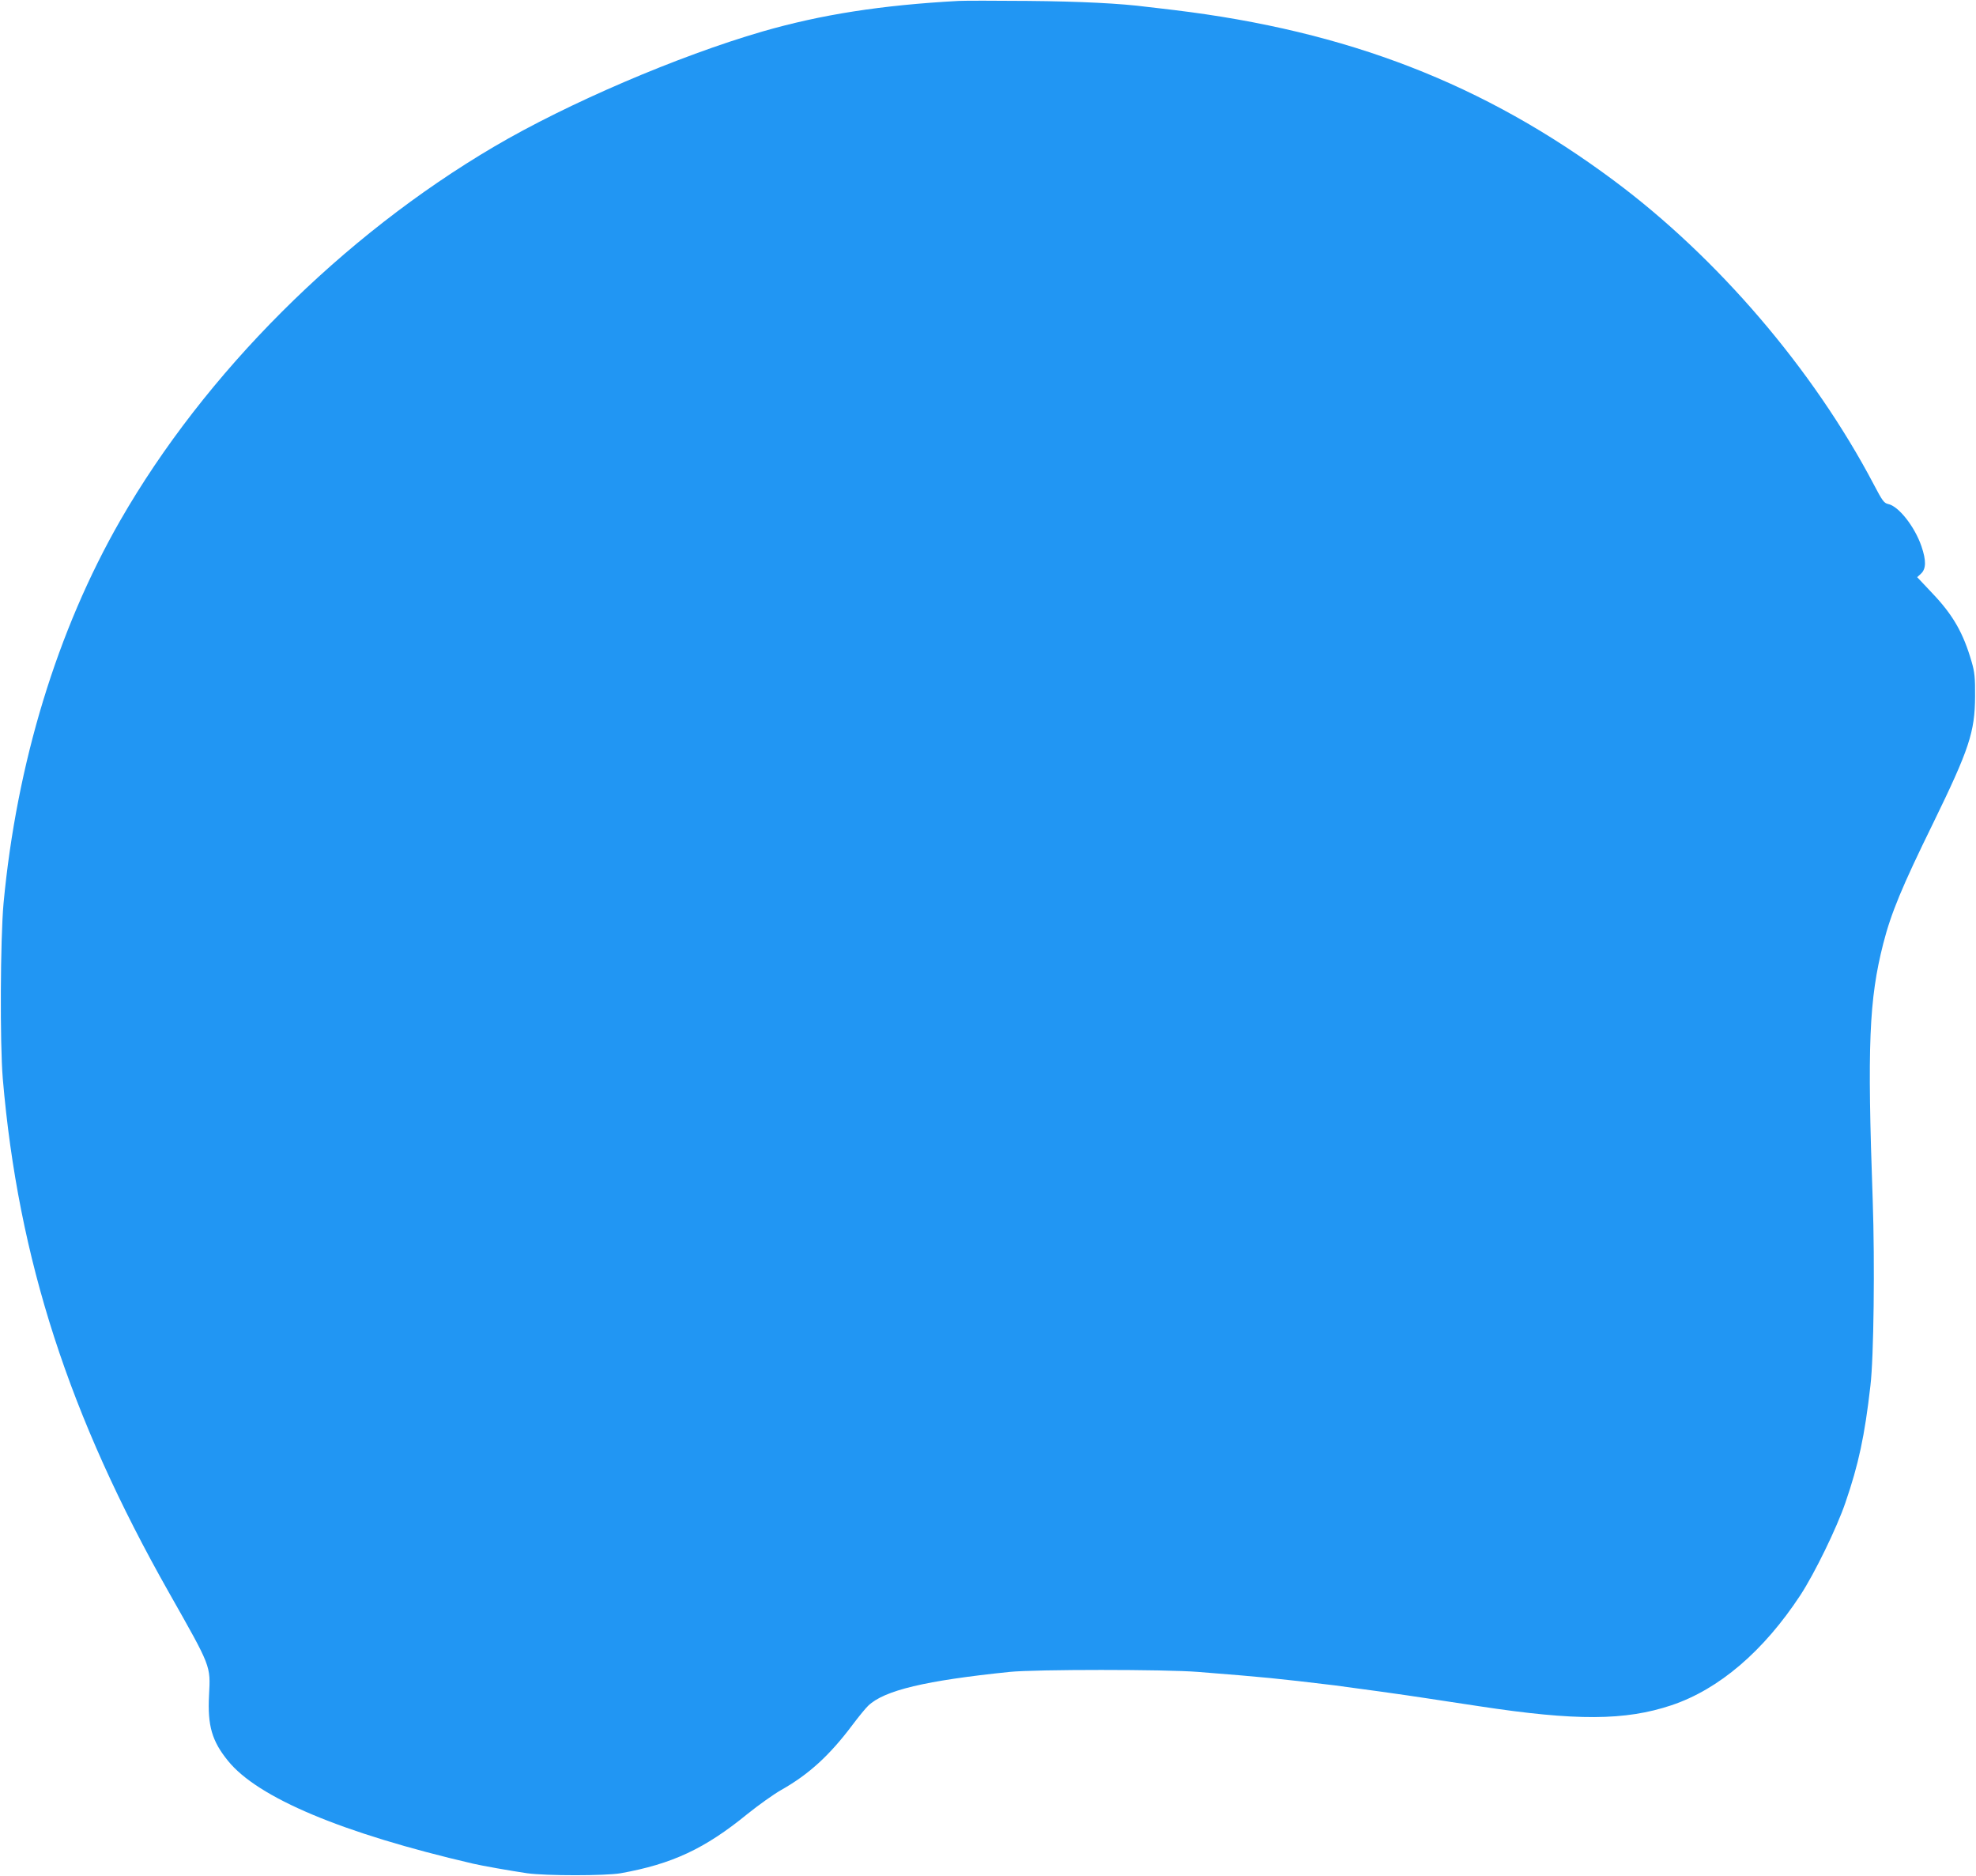
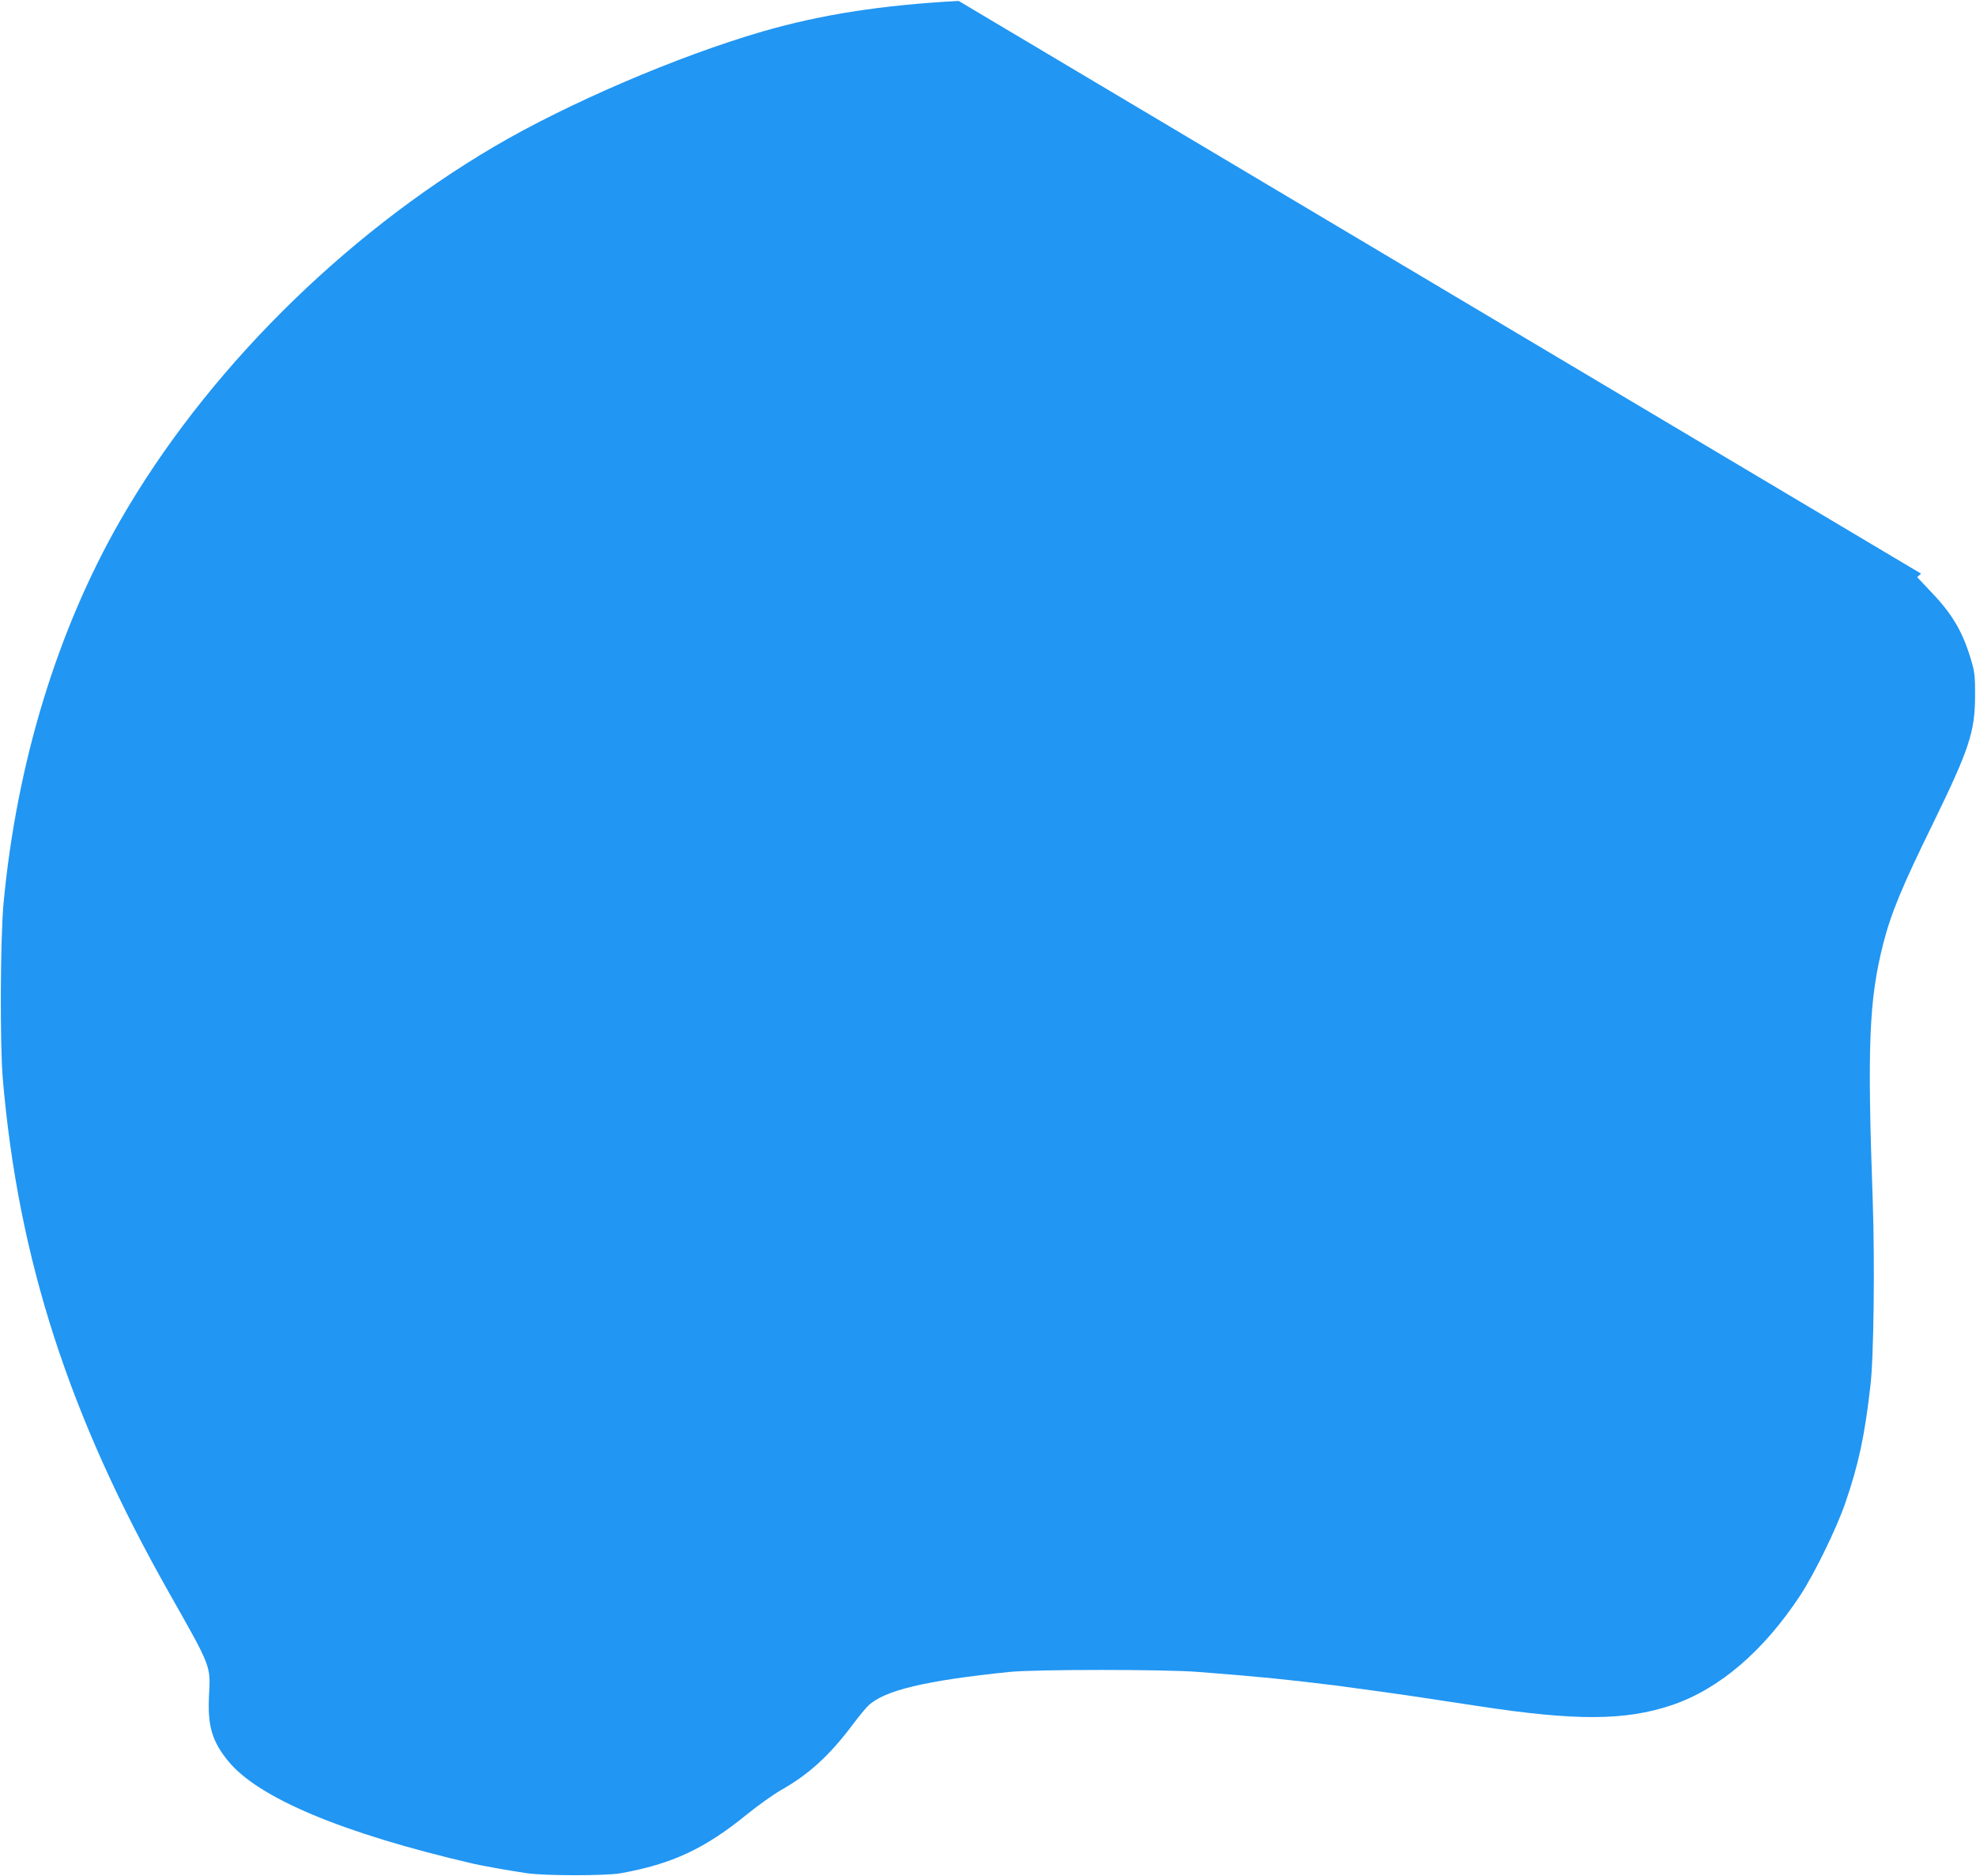
<svg xmlns="http://www.w3.org/2000/svg" version="1.0" width="1280pt" height="1215pt" viewBox="0 0 1280 1215" preserveAspectRatio="xMidYMid meet">
  <g transform="translate(0,1215) scale(0.1,-0.1)" fill="#2196f3" stroke="none">
-     <path d="M6210 12144 c-499 -27 -890 -88 -1271 -198 -547 -159 -1261 -465 -1737 -745 -988 -581 -1875 -1468 -2422 -2420 -410 -714 -672 -1575 -757 -2481 -21 -232 -24 -908 -5 -1135 100 -1170 429 -2186 1077 -3330 275 -486 269 -470 259 -665 -10 -197 19 -296 123 -424 193 -239 740 -469 1588 -666 55 -13 241 -46 350 -62 121 -17 507 -17 605 0 334 60 545 158 823 385 71 57 168 126 215 153 180 101 316 225 465 424 39 52 85 108 101 123 104 100 372 163 916 219 167 17 1009 17 1220 0 443 -35 509 -42 885 -87 117 -15 465 -63 605 -85 30 -5 87 -13 125 -19 39 -6 131 -20 205 -31 629 -96 948 -94 1247 6 308 103 597 350 836 714 92 141 235 434 291 598 85 247 125 432 162 757 22 183 29 797 15 1200 -36 1008 -24 1301 68 1663 51 199 120 366 324 782 233 478 270 590 271 820 1 121 -3 158 -22 223 -54 187 -120 303 -254 444 l-99 105 25 23 c33 31 34 85 3 176 -44 129 -149 262 -217 275 -26 6 -37 21 -93 128 -391 743 -1011 1467 -1682 1966 -842 627 -1725 969 -2850 1105 -71 8 -148 18 -171 20 -173 23 -440 36 -774 39 -212 2 -414 2 -450 0z" />
+     <path d="M6210 12144 c-499 -27 -890 -88 -1271 -198 -547 -159 -1261 -465 -1737 -745 -988 -581 -1875 -1468 -2422 -2420 -410 -714 -672 -1575 -757 -2481 -21 -232 -24 -908 -5 -1135 100 -1170 429 -2186 1077 -3330 275 -486 269 -470 259 -665 -10 -197 19 -296 123 -424 193 -239 740 -469 1588 -666 55 -13 241 -46 350 -62 121 -17 507 -17 605 0 334 60 545 158 823 385 71 57 168 126 215 153 180 101 316 225 465 424 39 52 85 108 101 123 104 100 372 163 916 219 167 17 1009 17 1220 0 443 -35 509 -42 885 -87 117 -15 465 -63 605 -85 30 -5 87 -13 125 -19 39 -6 131 -20 205 -31 629 -96 948 -94 1247 6 308 103 597 350 836 714 92 141 235 434 291 598 85 247 125 432 162 757 22 183 29 797 15 1200 -36 1008 -24 1301 68 1663 51 199 120 366 324 782 233 478 270 590 271 820 1 121 -3 158 -22 223 -54 187 -120 303 -254 444 l-99 105 25 23 z" />
  </g>
</svg>